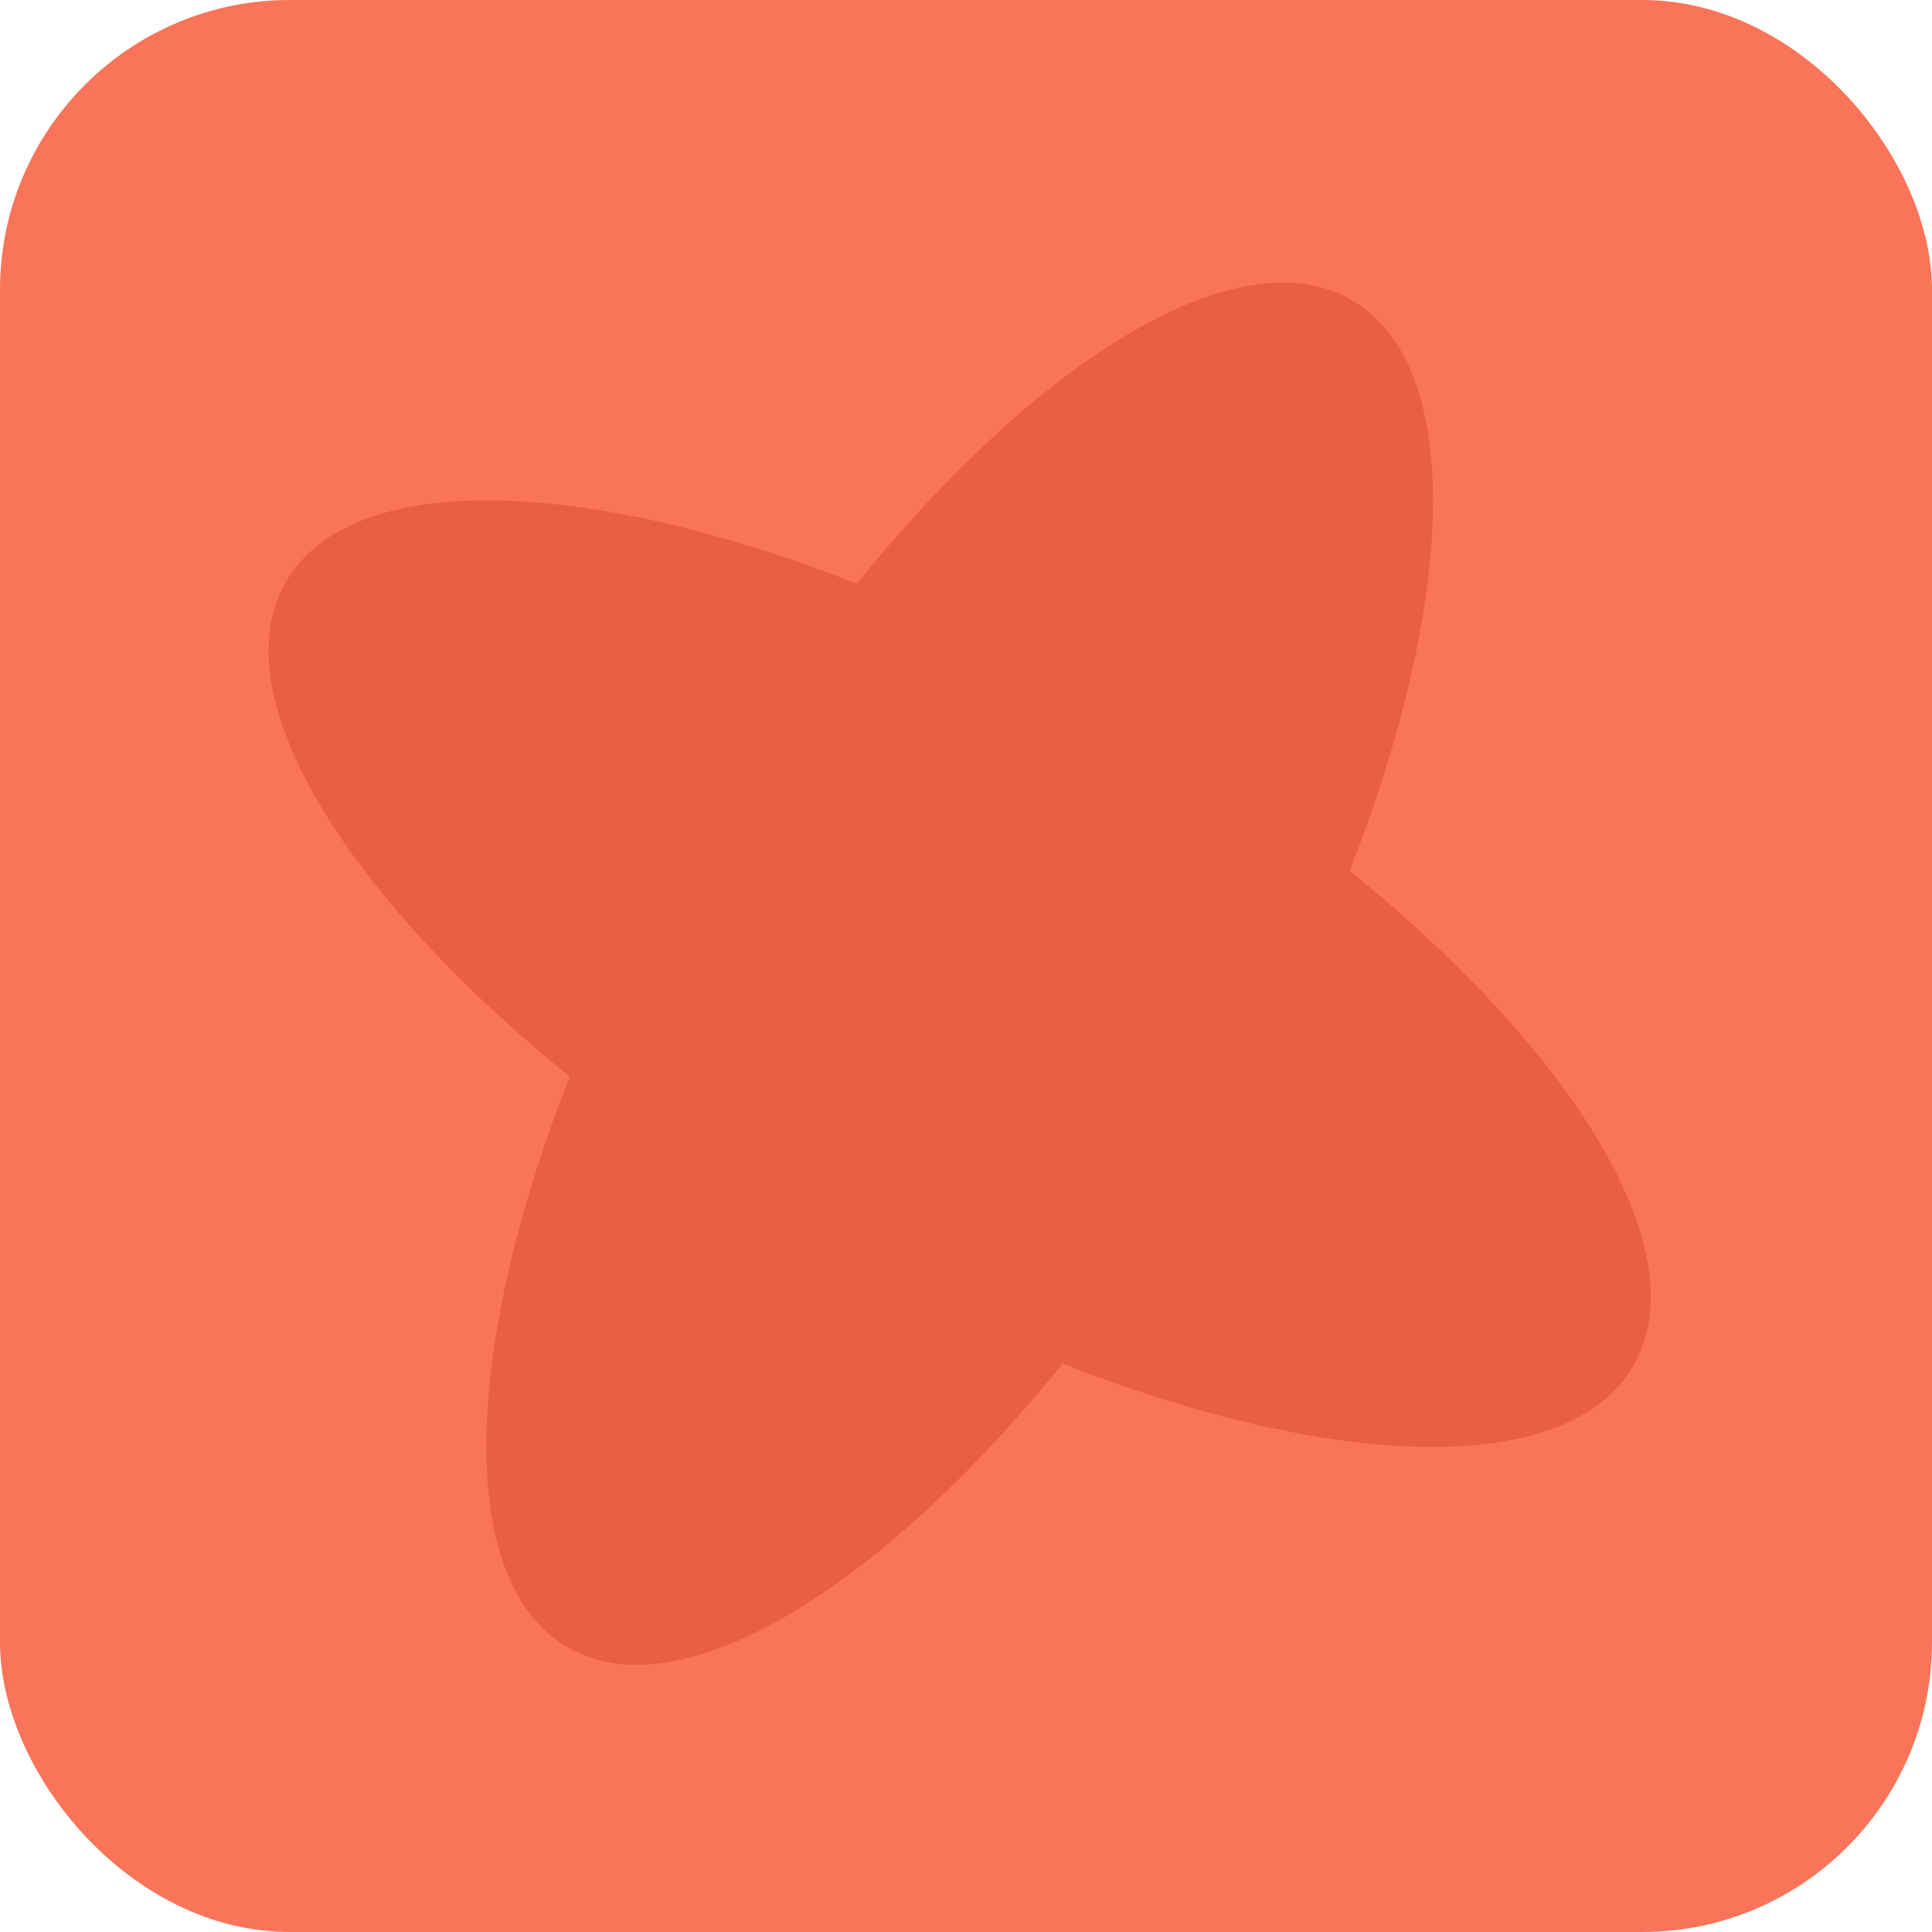
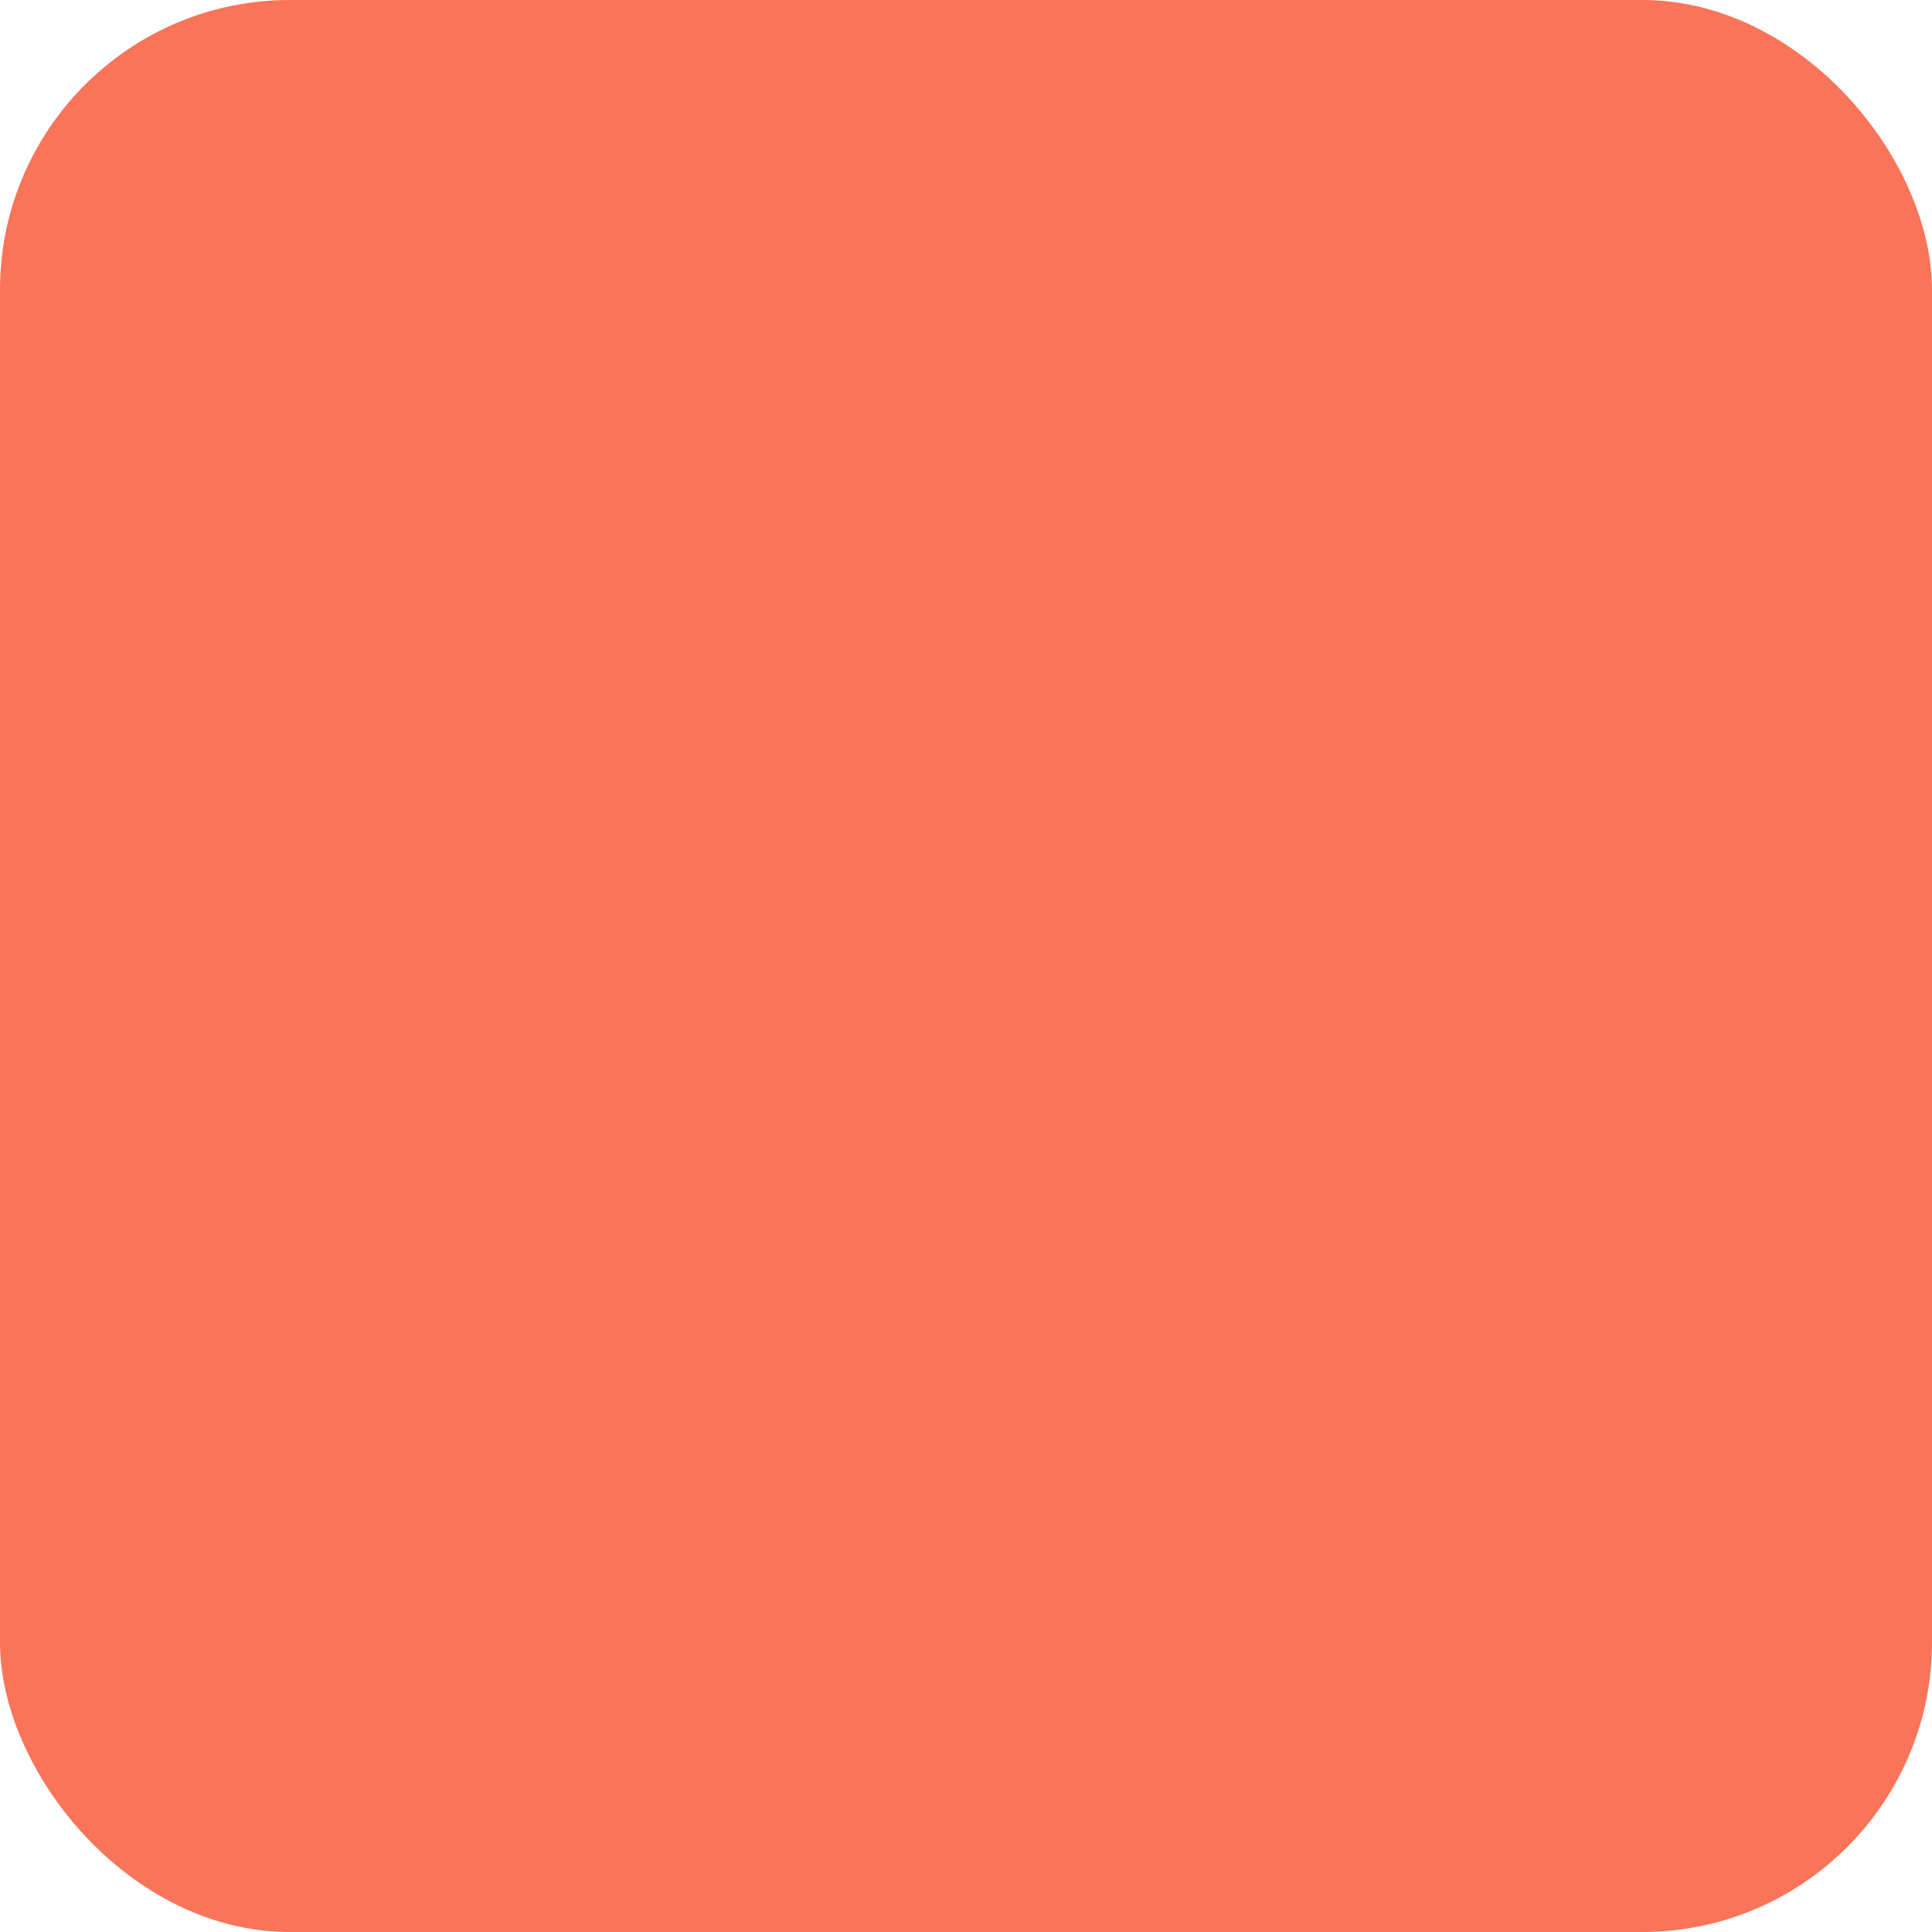
<svg xmlns="http://www.w3.org/2000/svg" width="160" height="160" viewBox="0 0 160 160" fill="none">
  <rect width="160" height="160" rx="24" fill="#F97459" />
  <g clip-path="url(#clip0_2282_278)">
-     <path fill-rule="evenodd" clip-rule="evenodd" d="M70.956 48.336C48.381 39.476 29.103 38.869 23.7 48.146C18.296 57.422 28.335 73.892 47.179 89.156C38.319 111.731 37.712 131.009 46.989 136.413C56.266 141.816 72.735 131.777 87.999 112.933C110.574 121.793 129.852 122.4 135.256 113.124C140.659 103.847 130.62 87.377 111.776 72.113C120.636 49.538 121.243 30.26 111.967 24.857C102.69 19.453 86.22 29.492 70.956 48.336Z" fill="#EA5F43" />
-   </g>
+     </g>
  <defs>
    <clipPath id="clip0_2282_278">
      <rect width="98.657" height="100.223" fill="white" transform="translate(19 45) rotate(-15)" />
    </clipPath>
  </defs>
</svg>